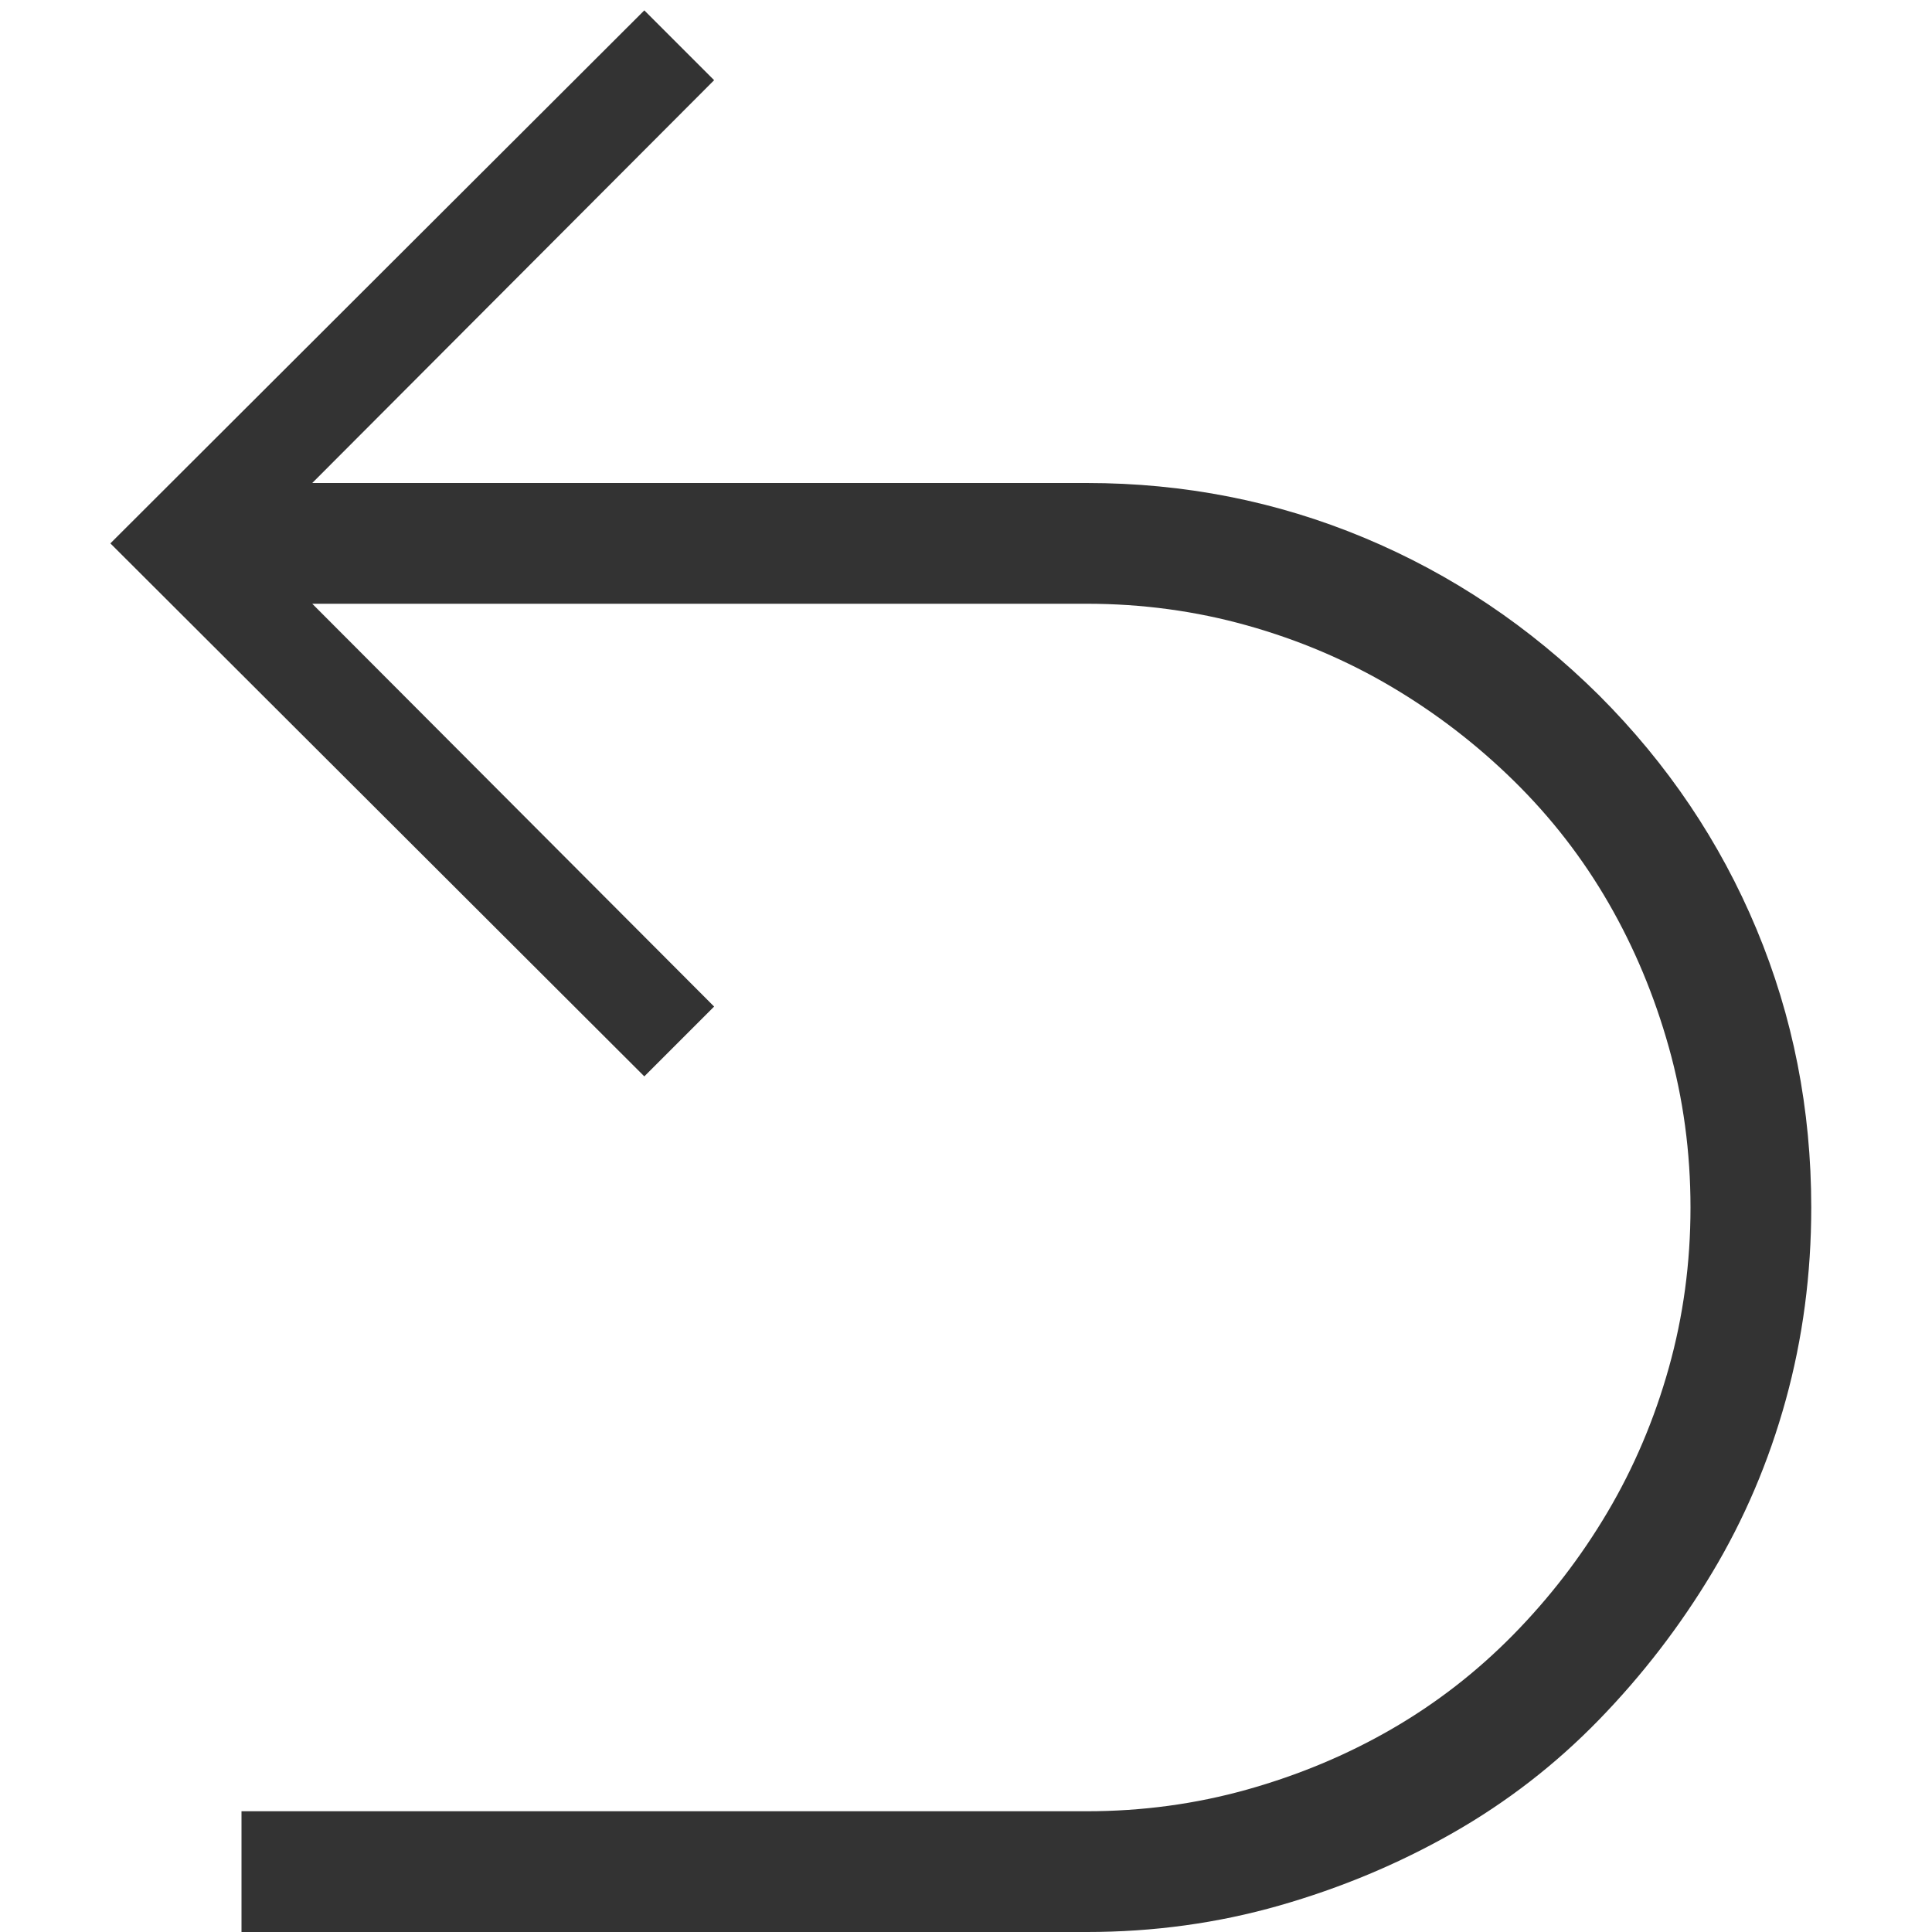
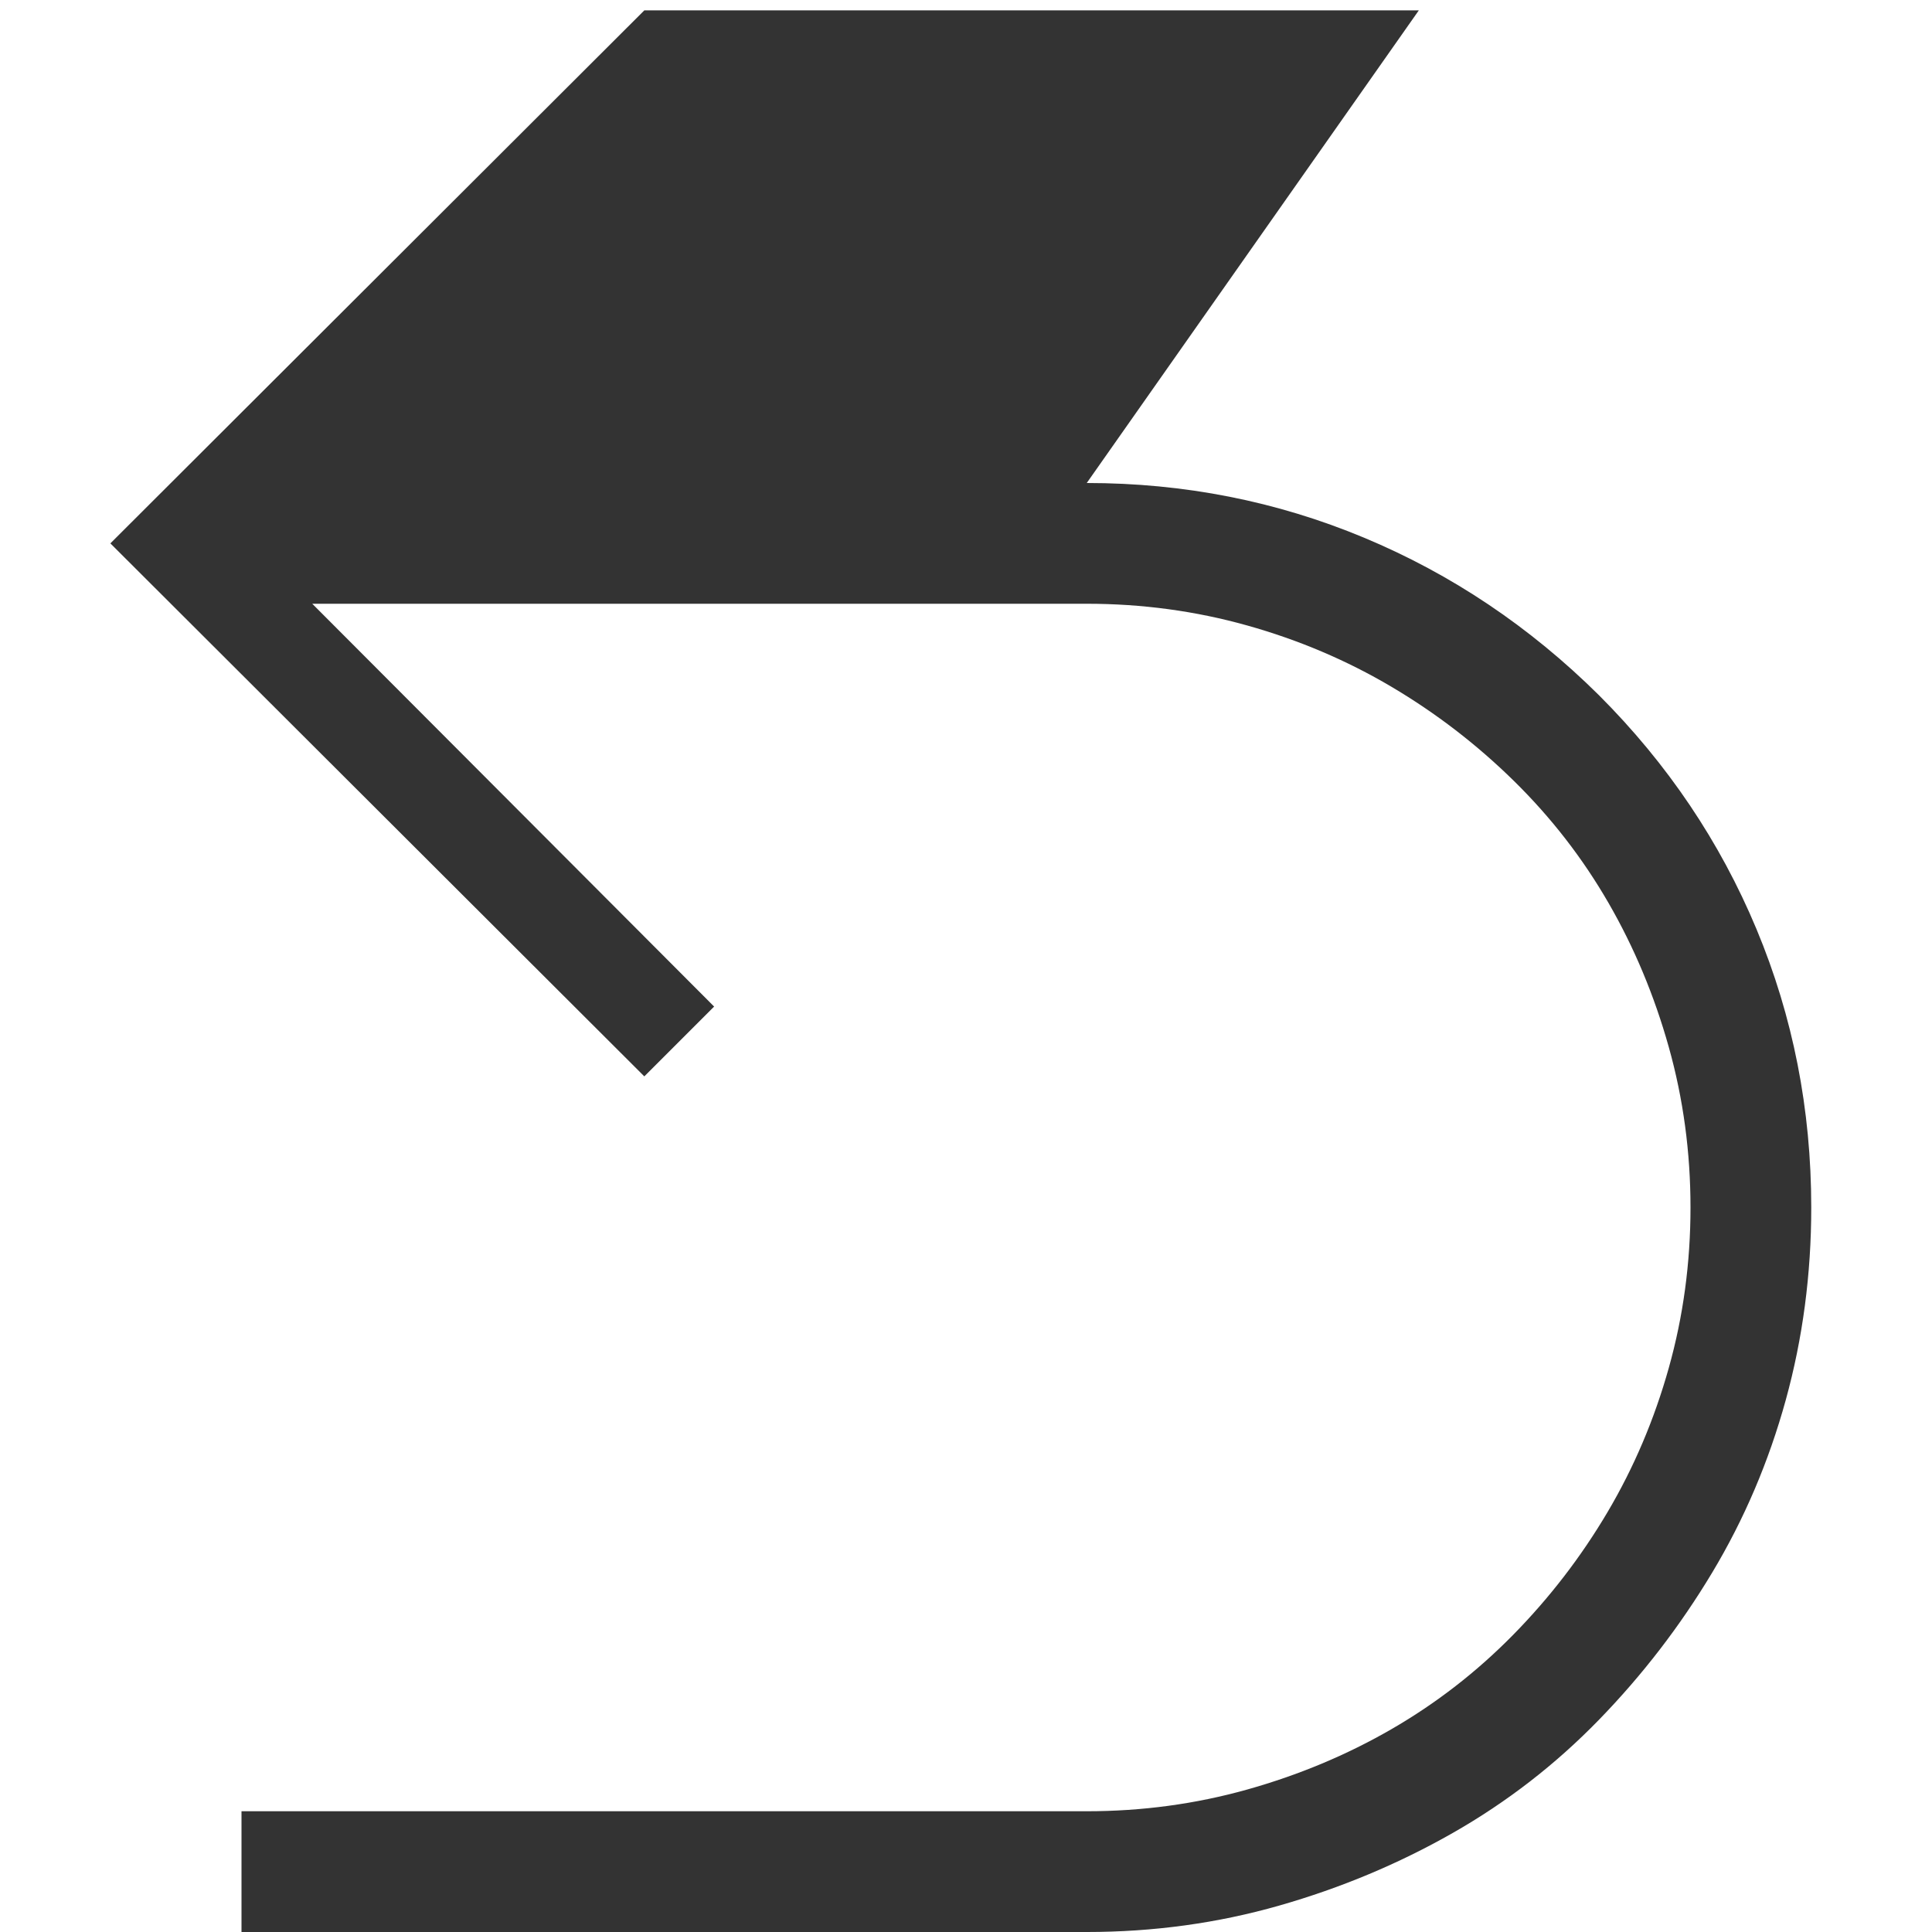
<svg xmlns="http://www.w3.org/2000/svg" viewBox="0 0 2048 2048">
-   <path d="M1152 512q155 0 294 58t249 167q109 109 167 248t58 295q0 106-27 204t-78 183-120 156-155 120-184 77-204 28H256v-128h896q88 0 170-23t153-64 129-100 100-130 65-153 23-170q0-88-23-170t-64-153-100-129-130-100-153-65-170-23H331l426 427-74 74-566-565L683 11l74 74-426 427h821z" fill="#333333" />
+   <path d="M1152 512q155 0 294 58t249 167q109 109 167 248t58 295q0 106-27 204t-78 183-120 156-155 120-184 77-204 28H256v-128h896q88 0 170-23t153-64 129-100 100-130 65-153 23-170q0-88-23-170t-64-153-100-129-130-100-153-65-170-23H331l426 427-74 74-566-565L683 11h821z" fill="#333333" />
</svg>